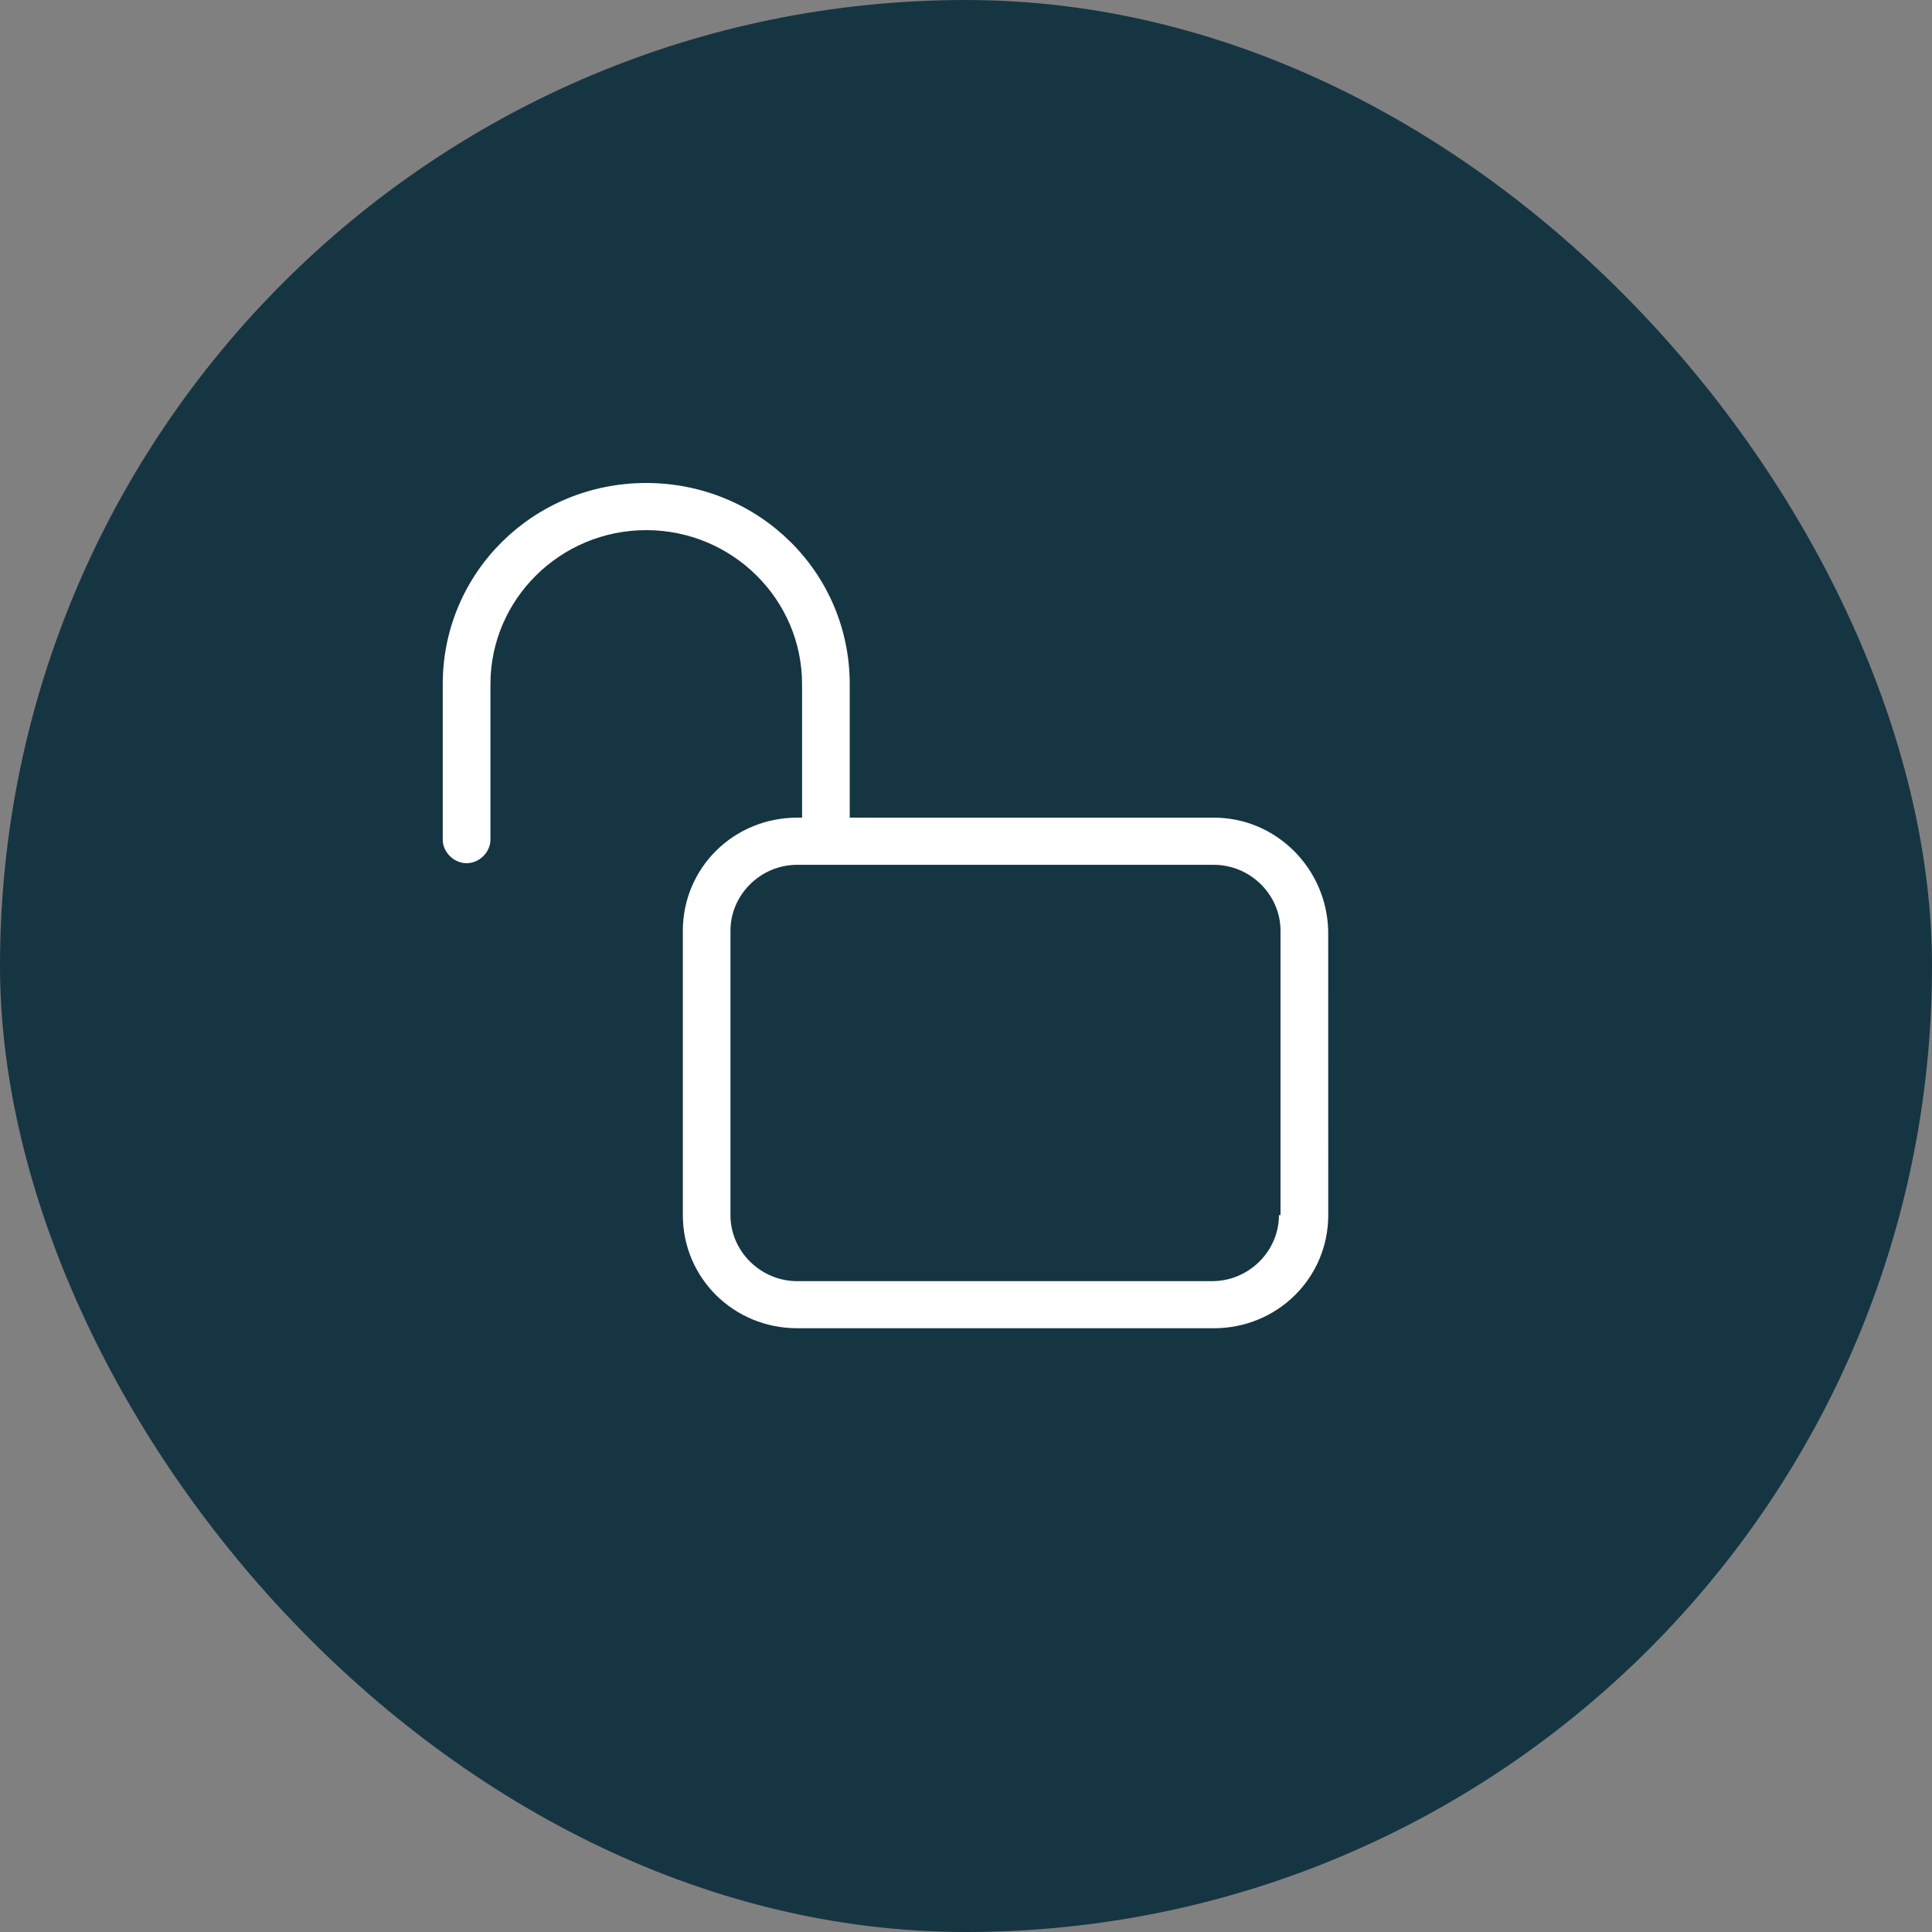
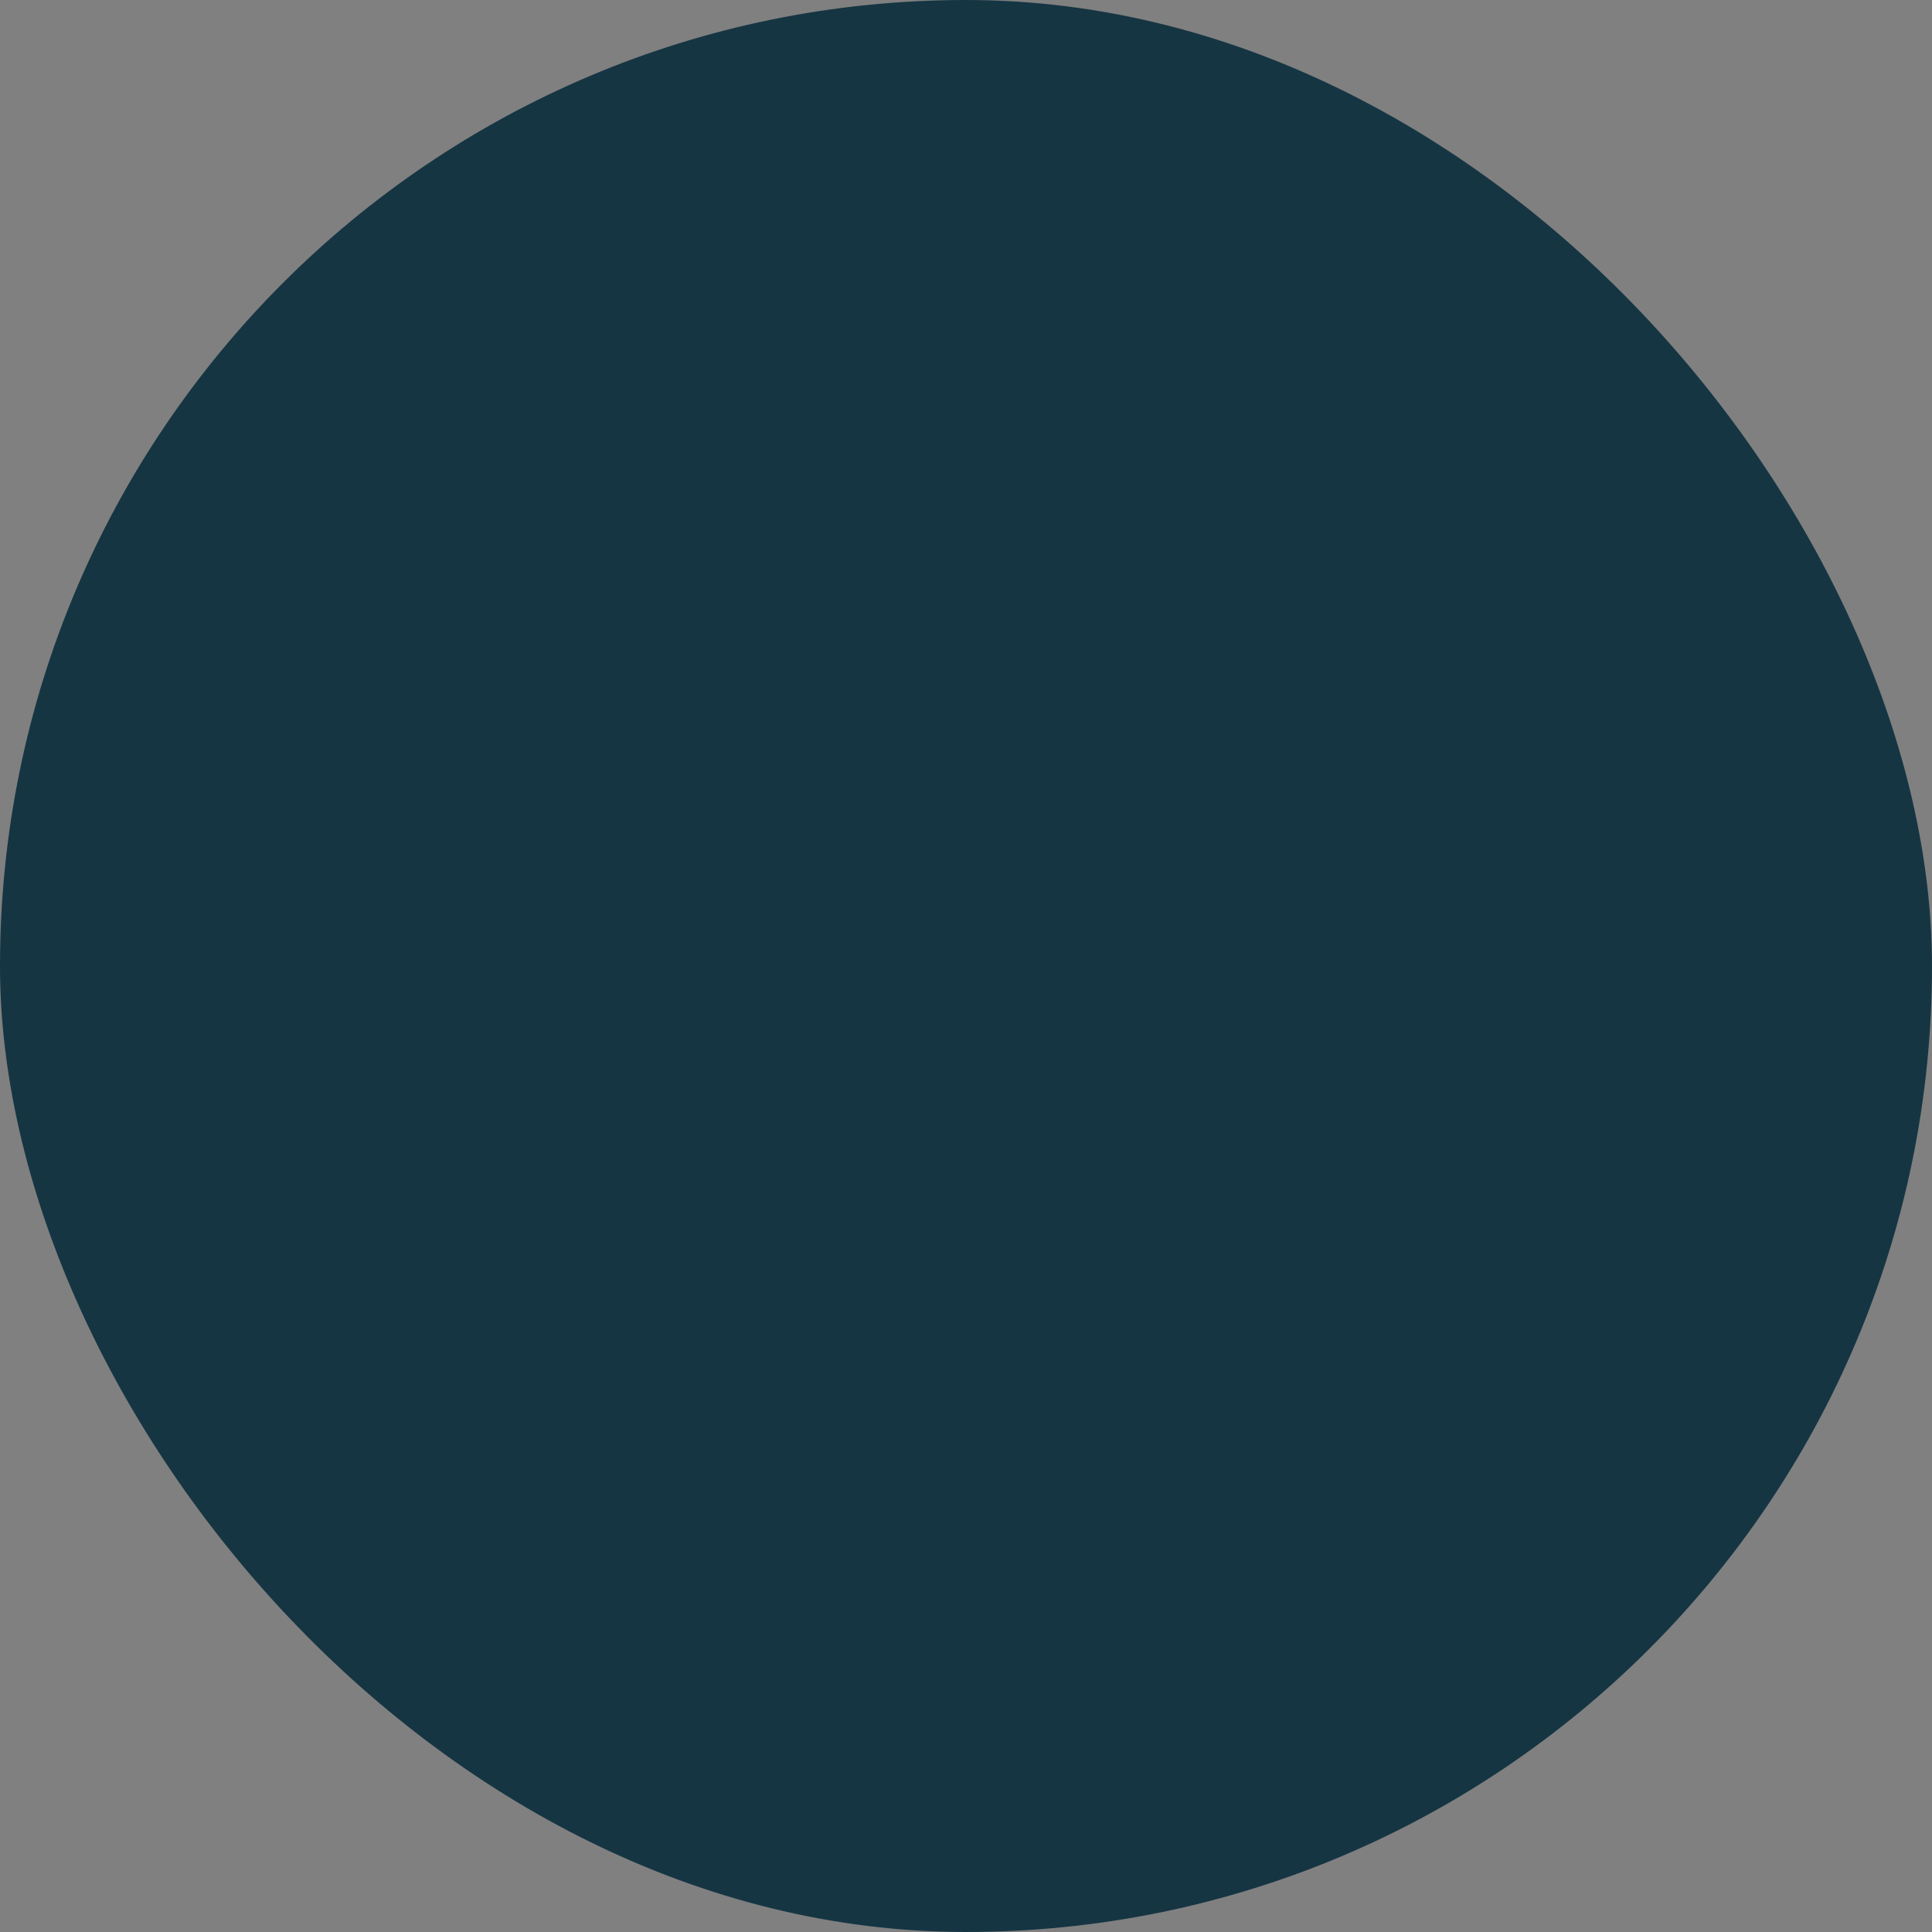
<svg xmlns="http://www.w3.org/2000/svg" width="48" height="48" viewBox="0 0 48 48" fill="none">
  <rect x="0" y="0" width="48" height="48" fill="#808080" stroke="none" />
  <rect width="48" height="48" rx="24" fill="#163543" />
-   <path d="M30.155 20.314H21.111V16.996C21.111 14.225 18.86 12 16.055 12C13.251 12 11 14.225 11 16.996V20.861C11 21.173 11.277 21.446 11.592 21.446C11.908 21.446 12.185 21.173 12.185 20.861V16.996C12.185 14.888 13.923 13.171 16.056 13.171C18.189 13.171 19.927 14.888 19.927 16.996V20.314H19.808C18.228 20.314 16.965 21.563 16.965 23.125V30.189C16.965 31.751 18.228 33 19.808 33H30.156C31.736 33 33 31.751 33 30.189L32.999 23.125C32.96 21.563 31.696 20.314 30.156 20.314H30.155ZM31.775 30.19C31.775 31.088 31.024 31.83 30.116 31.83H19.807C18.899 31.83 18.148 31.088 18.148 30.19L18.148 23.125C18.148 22.227 18.898 21.486 19.807 21.486H30.155C31.063 21.486 31.814 22.227 31.814 23.125L31.814 30.19H31.775Z" fill="white" />
</svg>